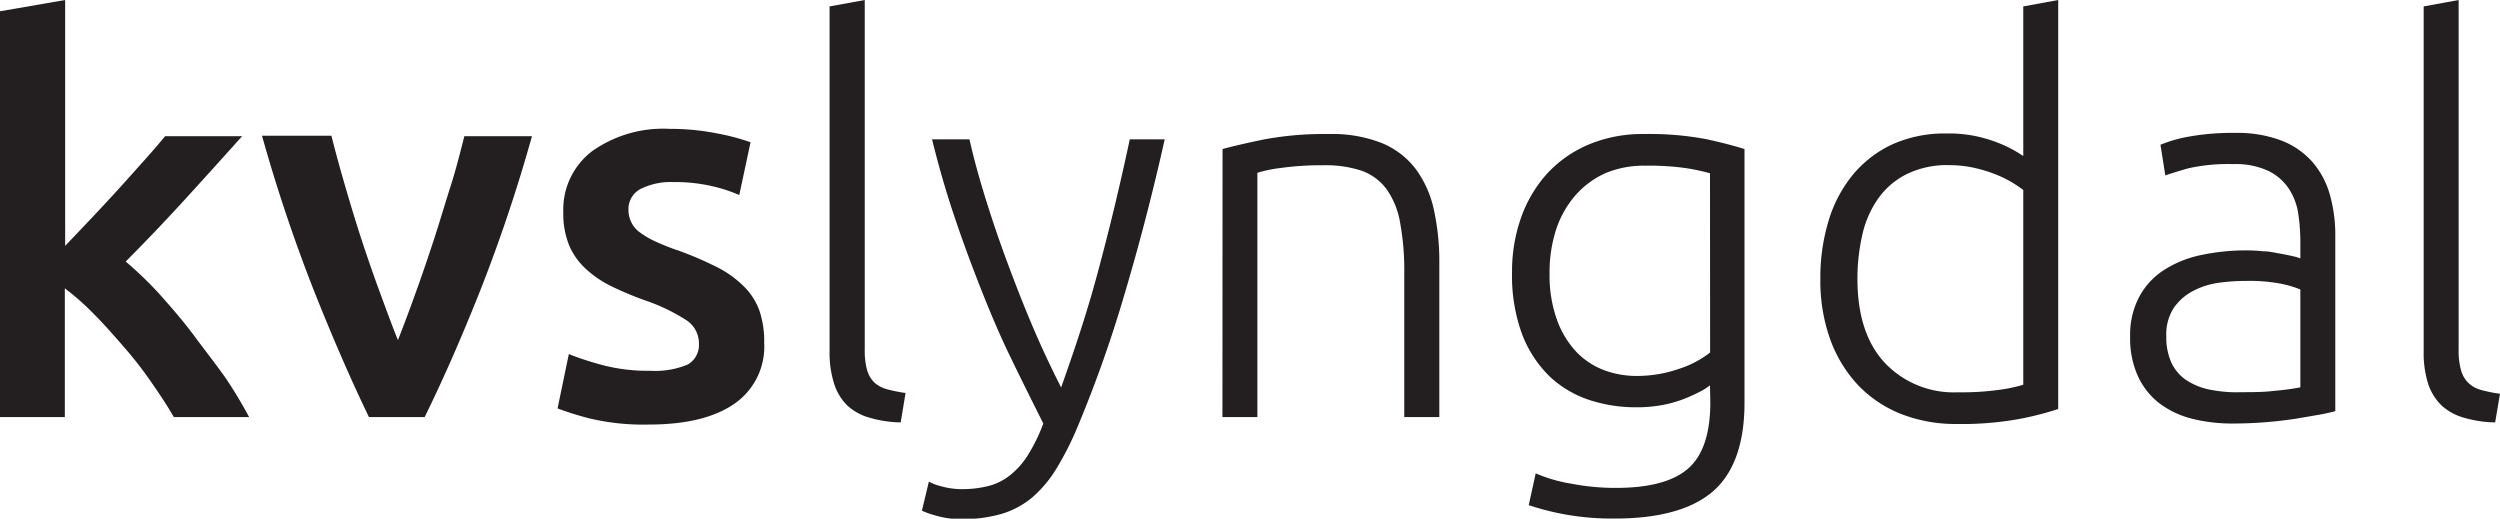
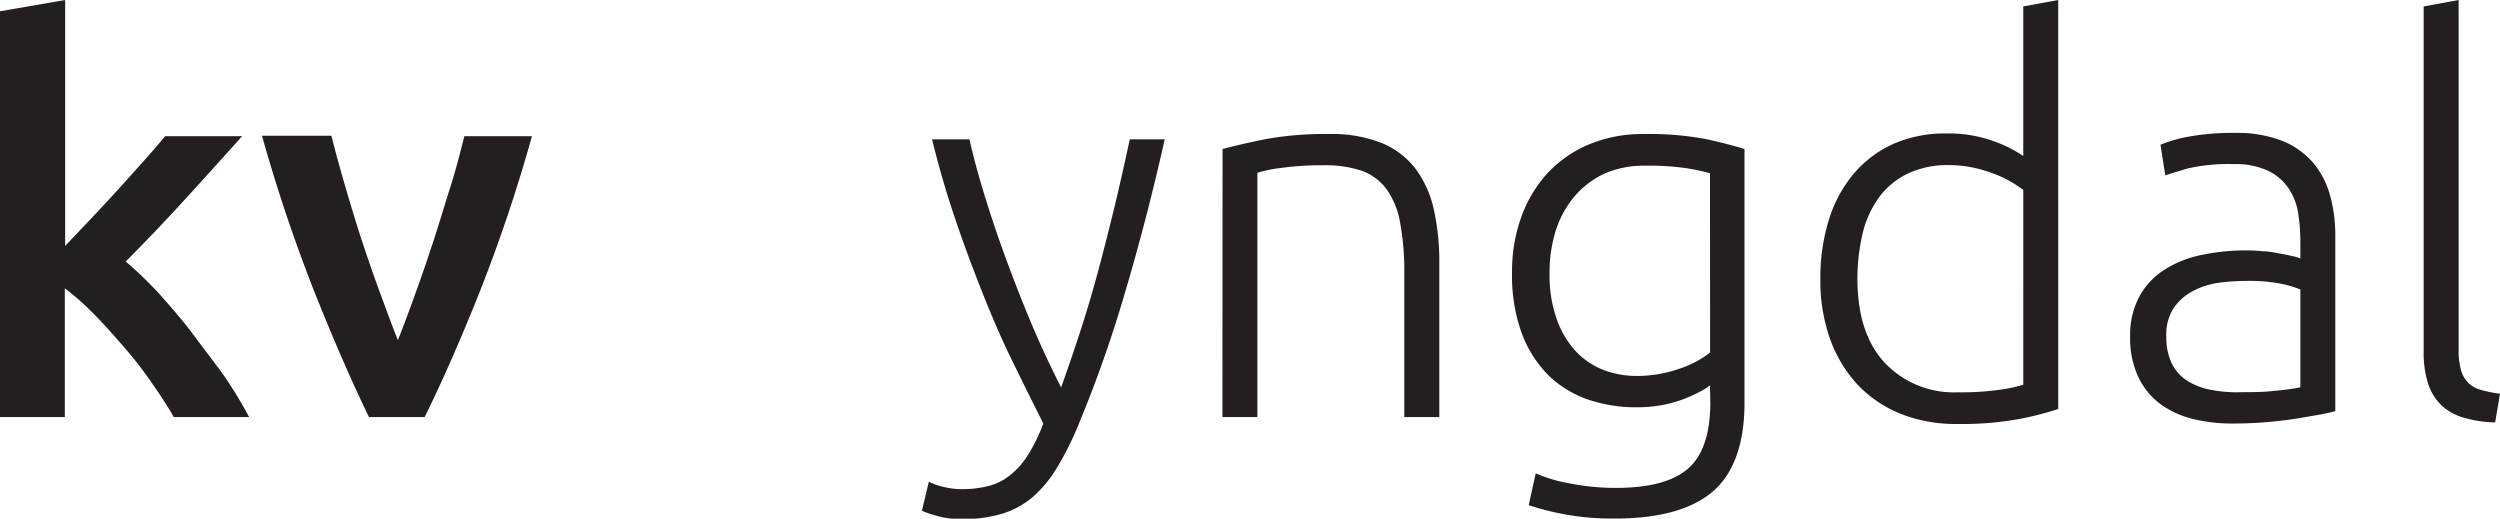
<svg xmlns="http://www.w3.org/2000/svg" id="Layer_1" data-name="Layer 1" viewBox="0 0 221.77 46.01">
  <defs>
    <style>.cls-1{fill:#231f20;}</style>
  </defs>
  <path class="cls-1" d="M5.78,21.81l2.33-2.45c.83-.88,1.64-1.75,2.44-2.63S12.1,15,12.82,14.2s1.33-1.52,1.83-2.12h6.83q-2.39,2.67-5,5.53T11.15,23.2a32.89,32.89,0,0,1,3,2.89c1,1.13,2.06,2.33,3,3.6S19.1,32.24,20,33.51A40.2,40.2,0,0,1,22.1,37H15.42c-.57-1-1.24-2-2-3.1S11.89,31.81,11,30.79s-1.74-2-2.63-2.89a22.39,22.39,0,0,0-2.62-2.32V37H0V1L5.78,0Z" />
  <path class="cls-1" d="M32.73,37q-2.38-4.92-4.91-11.29a143.91,143.91,0,0,1-4.58-13.67H29.4c.35,1.4.76,2.9,1.23,4.51s.95,3.21,1.48,4.82,1.07,3.17,1.63,4.68S34.82,29,35.3,30.17q.72-1.82,1.53-4.08c.55-1.51,1.08-3.07,1.61-4.68s1-3.22,1.51-4.82.89-3.11,1.24-4.51h6a141.13,141.13,0,0,1-4.58,13.67Q40.07,32.13,37.67,37Z" />
-   <path class="cls-1" d="M57.66,32.89A7.52,7.52,0,0,0,61,32.34a2,2,0,0,0,1-1.89,2.44,2.44,0,0,0-1.12-2.05,16.66,16.66,0,0,0-3.7-1.77,29.26,29.26,0,0,1-2.89-1.21,9.58,9.58,0,0,1-2.26-1.51,6.15,6.15,0,0,1-1.51-2.07,7.36,7.36,0,0,1-.55-3,6.51,6.51,0,0,1,2.53-5.41,10.89,10.89,0,0,1,6.88-2,21.22,21.22,0,0,1,4.2.4,19.47,19.47,0,0,1,3,.79l-1,4.68a13.6,13.6,0,0,0-2.43-.79,14.65,14.65,0,0,0-3.44-.36,6,6,0,0,0-2.86.6,2,2,0,0,0-1.1,1.84A2.5,2.5,0,0,0,56,19.71a2.34,2.34,0,0,0,.74.89,7.62,7.62,0,0,0,1.38.81,19.59,19.59,0,0,0,2.1.83,31.23,31.23,0,0,1,3.49,1.51A9.42,9.42,0,0,1,66,25.42a5.79,5.79,0,0,1,1.36,2.12,8.42,8.42,0,0,1,.43,2.87,6.15,6.15,0,0,1-2.65,5.41q-2.66,1.84-7.57,1.84a20.59,20.59,0,0,1-5.3-.55,27.06,27.06,0,0,1-2.81-.88l1-4.82a26.69,26.69,0,0,0,3.08,1A15.75,15.75,0,0,0,57.66,32.89Z" />
-   <path class="cls-1" d="M79.9,37.47a10.34,10.34,0,0,1-2.74-.41,4.87,4.87,0,0,1-2-1.09A4.75,4.75,0,0,1,74,34.06a9.09,9.09,0,0,1-.41-2.94V.57L76.71,0V31a6.47,6.47,0,0,0,.21,1.83,2.47,2.47,0,0,0,.64,1.1,2.71,2.71,0,0,0,1.13.6,12.77,12.77,0,0,0,1.64.33Z" />
  <path class="cls-1" d="M92.55,37.57c-1-2-2-4-3-6.07s-1.89-4.22-2.73-6.37-1.62-4.29-2.33-6.44-1.3-4.26-1.81-6.33H86c.34,1.53.79,3.18,1.33,4.94s1.15,3.59,1.84,5.47,1.43,3.8,2.26,5.78,1.73,3.91,2.7,5.82q1.07-3,1.89-5.57t1.52-5.23q.69-2.59,1.35-5.32c.43-1.81.88-3.77,1.33-5.89h3.1q-1.55,6.93-3.49,13.48a112.55,112.55,0,0,1-4.23,12,27,27,0,0,1-1.87,3.7,10.78,10.78,0,0,1-2.13,2.56,7.69,7.69,0,0,1-2.73,1.48,12.58,12.58,0,0,1-3.67.47A7.78,7.78,0,0,1,83,45.73a7.11,7.11,0,0,1-1.22-.43l.62-2.58a4.27,4.27,0,0,0,1.07.41,6.67,6.67,0,0,0,1.85.26,9.42,9.42,0,0,0,2.41-.29,5.09,5.09,0,0,0,1.94-1,7.05,7.05,0,0,0,1.55-1.79A15.48,15.48,0,0,0,92.55,37.57Z" />
  <path class="cls-1" d="M108.45,13.22c.92-.25,2.16-.54,3.72-.86a29.14,29.14,0,0,1,5.73-.47,11.94,11.94,0,0,1,4.7.81,7.23,7.23,0,0,1,3,2.31,9.45,9.45,0,0,1,1.6,3.61,21.38,21.38,0,0,1,.48,4.63V37h-3.11V24.25a23.26,23.26,0,0,0-.36-4.44,7.21,7.21,0,0,0-1.19-3,4.74,4.74,0,0,0-2.19-1.65,10.13,10.13,0,0,0-3.42-.5,25.87,25.87,0,0,0-3.79.24,11.47,11.47,0,0,0-2.08.43V37h-3.1Z" />
  <path class="cls-1" d="M151.69,34.18a5.2,5.2,0,0,1-.86.55,15,15,0,0,1-1.4.64,11.12,11.12,0,0,1-1.91.55,12.65,12.65,0,0,1-2.41.21,13.22,13.22,0,0,1-4.16-.66,9.51,9.51,0,0,1-3.51-2.1,10.47,10.47,0,0,1-2.41-3.7,15,15,0,0,1-.9-5.52,14.26,14.26,0,0,1,.81-4.87,11.58,11.58,0,0,1,2.31-3.89,10.66,10.66,0,0,1,3.68-2.57,12.32,12.32,0,0,1,4.89-.93,27.16,27.16,0,0,1,5.52.45c1.38.3,2.52.6,3.41.88V35.75c0,3.69-1,6.33-2.87,7.9S147.1,46,143.24,46a23.57,23.57,0,0,1-4.31-.35,23.13,23.13,0,0,1-3.32-.84l.62-2.82a13.28,13.28,0,0,0,3.12.91,20.59,20.59,0,0,0,4,.38q4.4,0,6.37-1.69t2-5.8Zm0-18.81a18.48,18.48,0,0,0-2.1-.45,23,23,0,0,0-3.68-.22,8.7,8.7,0,0,0-3.56.69,7.79,7.79,0,0,0-2.65,2,8.81,8.81,0,0,0-1.67,3,12.28,12.28,0,0,0-.57,3.84,11.6,11.6,0,0,0,.67,4.18,8.19,8.19,0,0,0,1.74,2.84,6.67,6.67,0,0,0,2.46,1.6,8.3,8.3,0,0,0,2.82.5A11.45,11.45,0,0,0,149,32.7a8.88,8.88,0,0,0,2.7-1.43Z" />
  <path class="cls-1" d="M182.58,36.28a27,27,0,0,1-3.53.9,28.33,28.33,0,0,1-5.45.43,13.25,13.25,0,0,1-4.94-.88,10.77,10.77,0,0,1-3.82-2.55,11.79,11.79,0,0,1-2.48-4.06,15.43,15.43,0,0,1-.88-5.39,17.33,17.33,0,0,1,.74-5.18,11.72,11.72,0,0,1,2.17-4.08,10,10,0,0,1,3.51-2.68,11.35,11.35,0,0,1,4.75-.95,11.7,11.7,0,0,1,4.22.69,11.29,11.29,0,0,1,2.61,1.31V.57l3.1-.57Zm-3.1-19.43a12.58,12.58,0,0,0-1.08-.72,10.54,10.54,0,0,0-1.5-.71,12.63,12.63,0,0,0-1.86-.55,10.24,10.24,0,0,0-2.1-.22,8.15,8.15,0,0,0-3.85.82,6.84,6.84,0,0,0-2.5,2.17,9,9,0,0,0-1.39,3.2,17.37,17.37,0,0,0-.43,3.89q0,4.86,2.44,7.47a8.42,8.42,0,0,0,6.44,2.6,24.48,24.48,0,0,0,3.7-.22,13.48,13.48,0,0,0,2.13-.45Z" />
  <path class="cls-1" d="M198.28,11.79a11,11,0,0,1,4.13.69,7.07,7.07,0,0,1,2.74,1.91,7.57,7.57,0,0,1,1.53,2.89,13.06,13.06,0,0,1,.48,3.63V36.47c-.32.09-.78.2-1.38.31l-2.1.36c-.8.12-1.68.23-2.65.31s-2,.12-3,.12a14.56,14.56,0,0,1-3.6-.43,8.11,8.11,0,0,1-2.87-1.36,6.41,6.41,0,0,1-1.9-2.39,8.13,8.13,0,0,1-.7-3.56,7.18,7.18,0,0,1,.77-3.43A6.43,6.43,0,0,1,191.89,24a9.7,9.7,0,0,1,3.29-1.36,19.3,19.3,0,0,1,4.15-.43,14,14,0,0,1,1.41.08c.49,0,1,.11,1.43.19s.86.16,1.19.24a3.36,3.36,0,0,1,.7.21V21.43a17,17,0,0,0-.19-2.5,5.48,5.48,0,0,0-.84-2.2,4.57,4.57,0,0,0-1.81-1.57,6.78,6.78,0,0,0-3.08-.6,16.13,16.13,0,0,0-4.06.38c-.89.26-1.54.46-2,.62l-.43-2.72a12.21,12.21,0,0,1,2.51-.72A21.69,21.69,0,0,1,198.28,11.79Zm.29,23c1.21,0,2.27,0,3.17-.12a21.27,21.27,0,0,0,2.32-.31V25.68a9.13,9.13,0,0,0-1.67-.5,14.57,14.57,0,0,0-3.15-.26,18.1,18.1,0,0,0-2.39.16,7,7,0,0,0-2.29.72,4.8,4.8,0,0,0-1.72,1.5,4.3,4.3,0,0,0-.67,2.53,5.42,5.42,0,0,0,.45,2.34,3.87,3.87,0,0,0,1.29,1.53,5.91,5.91,0,0,0,2,.84A12.46,12.46,0,0,0,198.57,34.8Z" />
  <path class="cls-1" d="M221.34,37.47a10.42,10.42,0,0,1-2.75-.41,4.87,4.87,0,0,1-2-1.09,4.75,4.75,0,0,1-1.19-1.91,9.11,9.11,0,0,1-.4-2.94V.57l3.1-.57V31a6.47,6.47,0,0,0,.21,1.83A2.48,2.48,0,0,0,219,34a2.61,2.61,0,0,0,1.12.6,12.61,12.61,0,0,0,1.65.33Z" />
</svg>